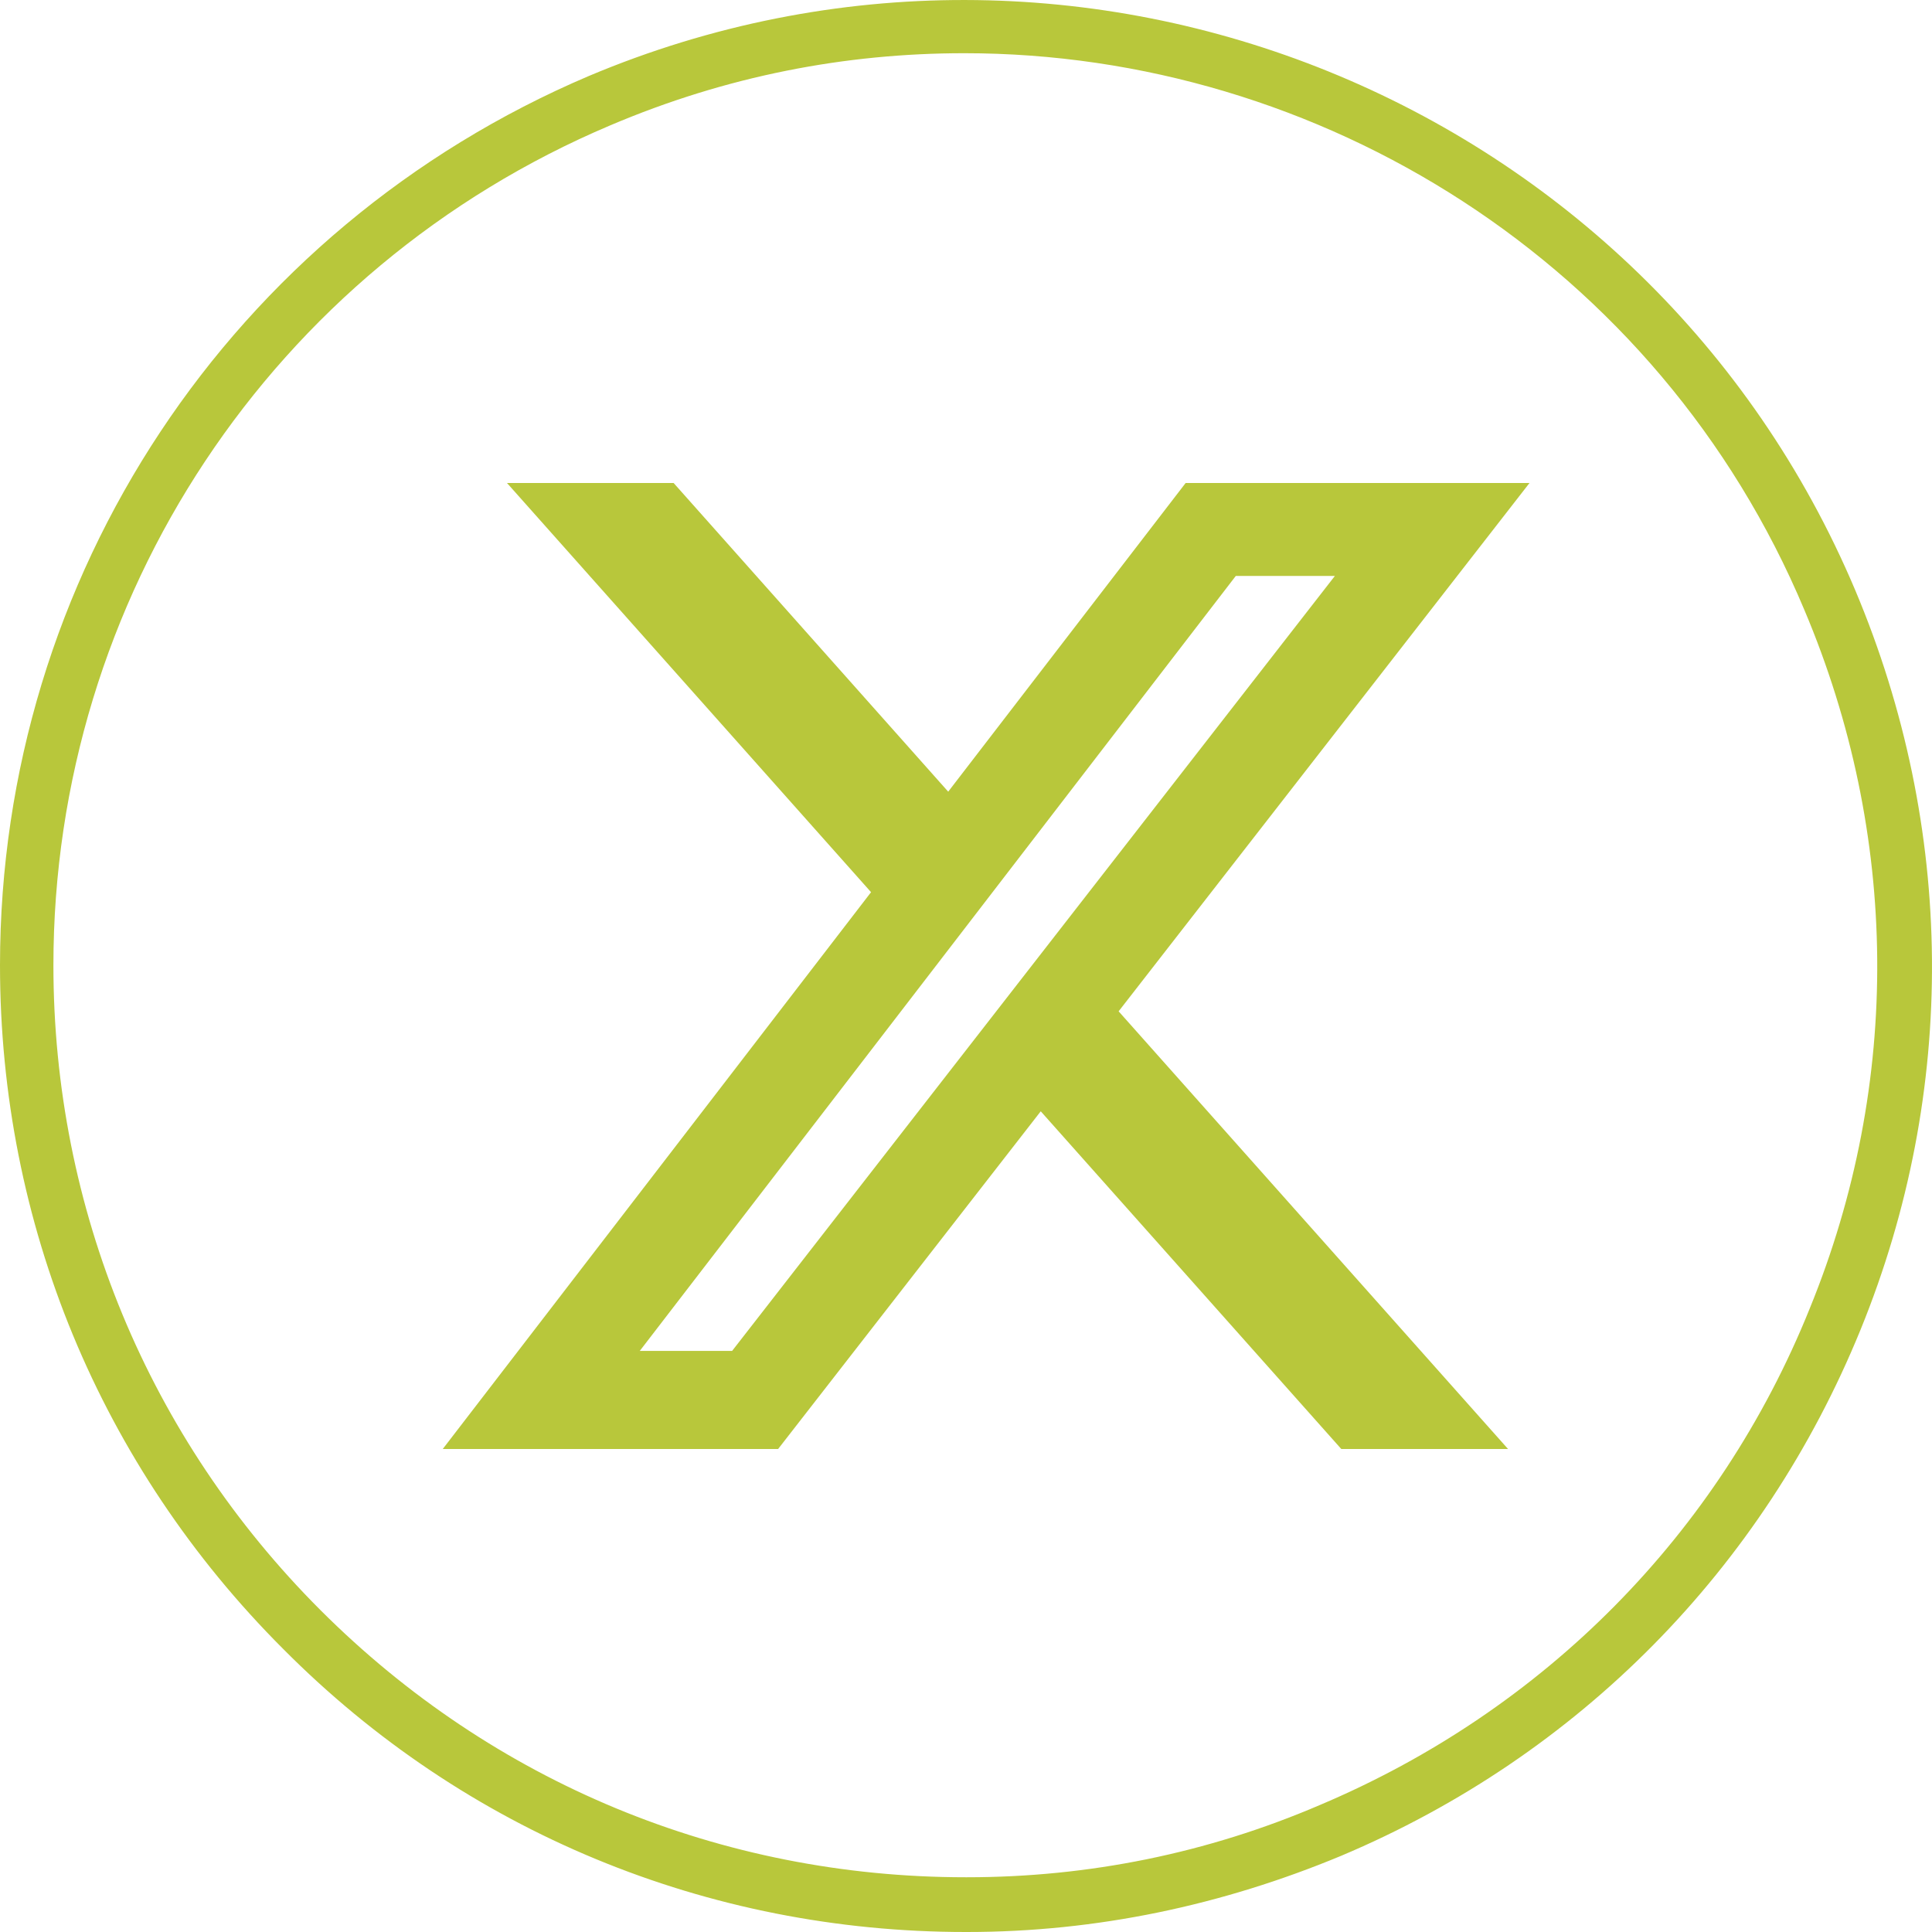
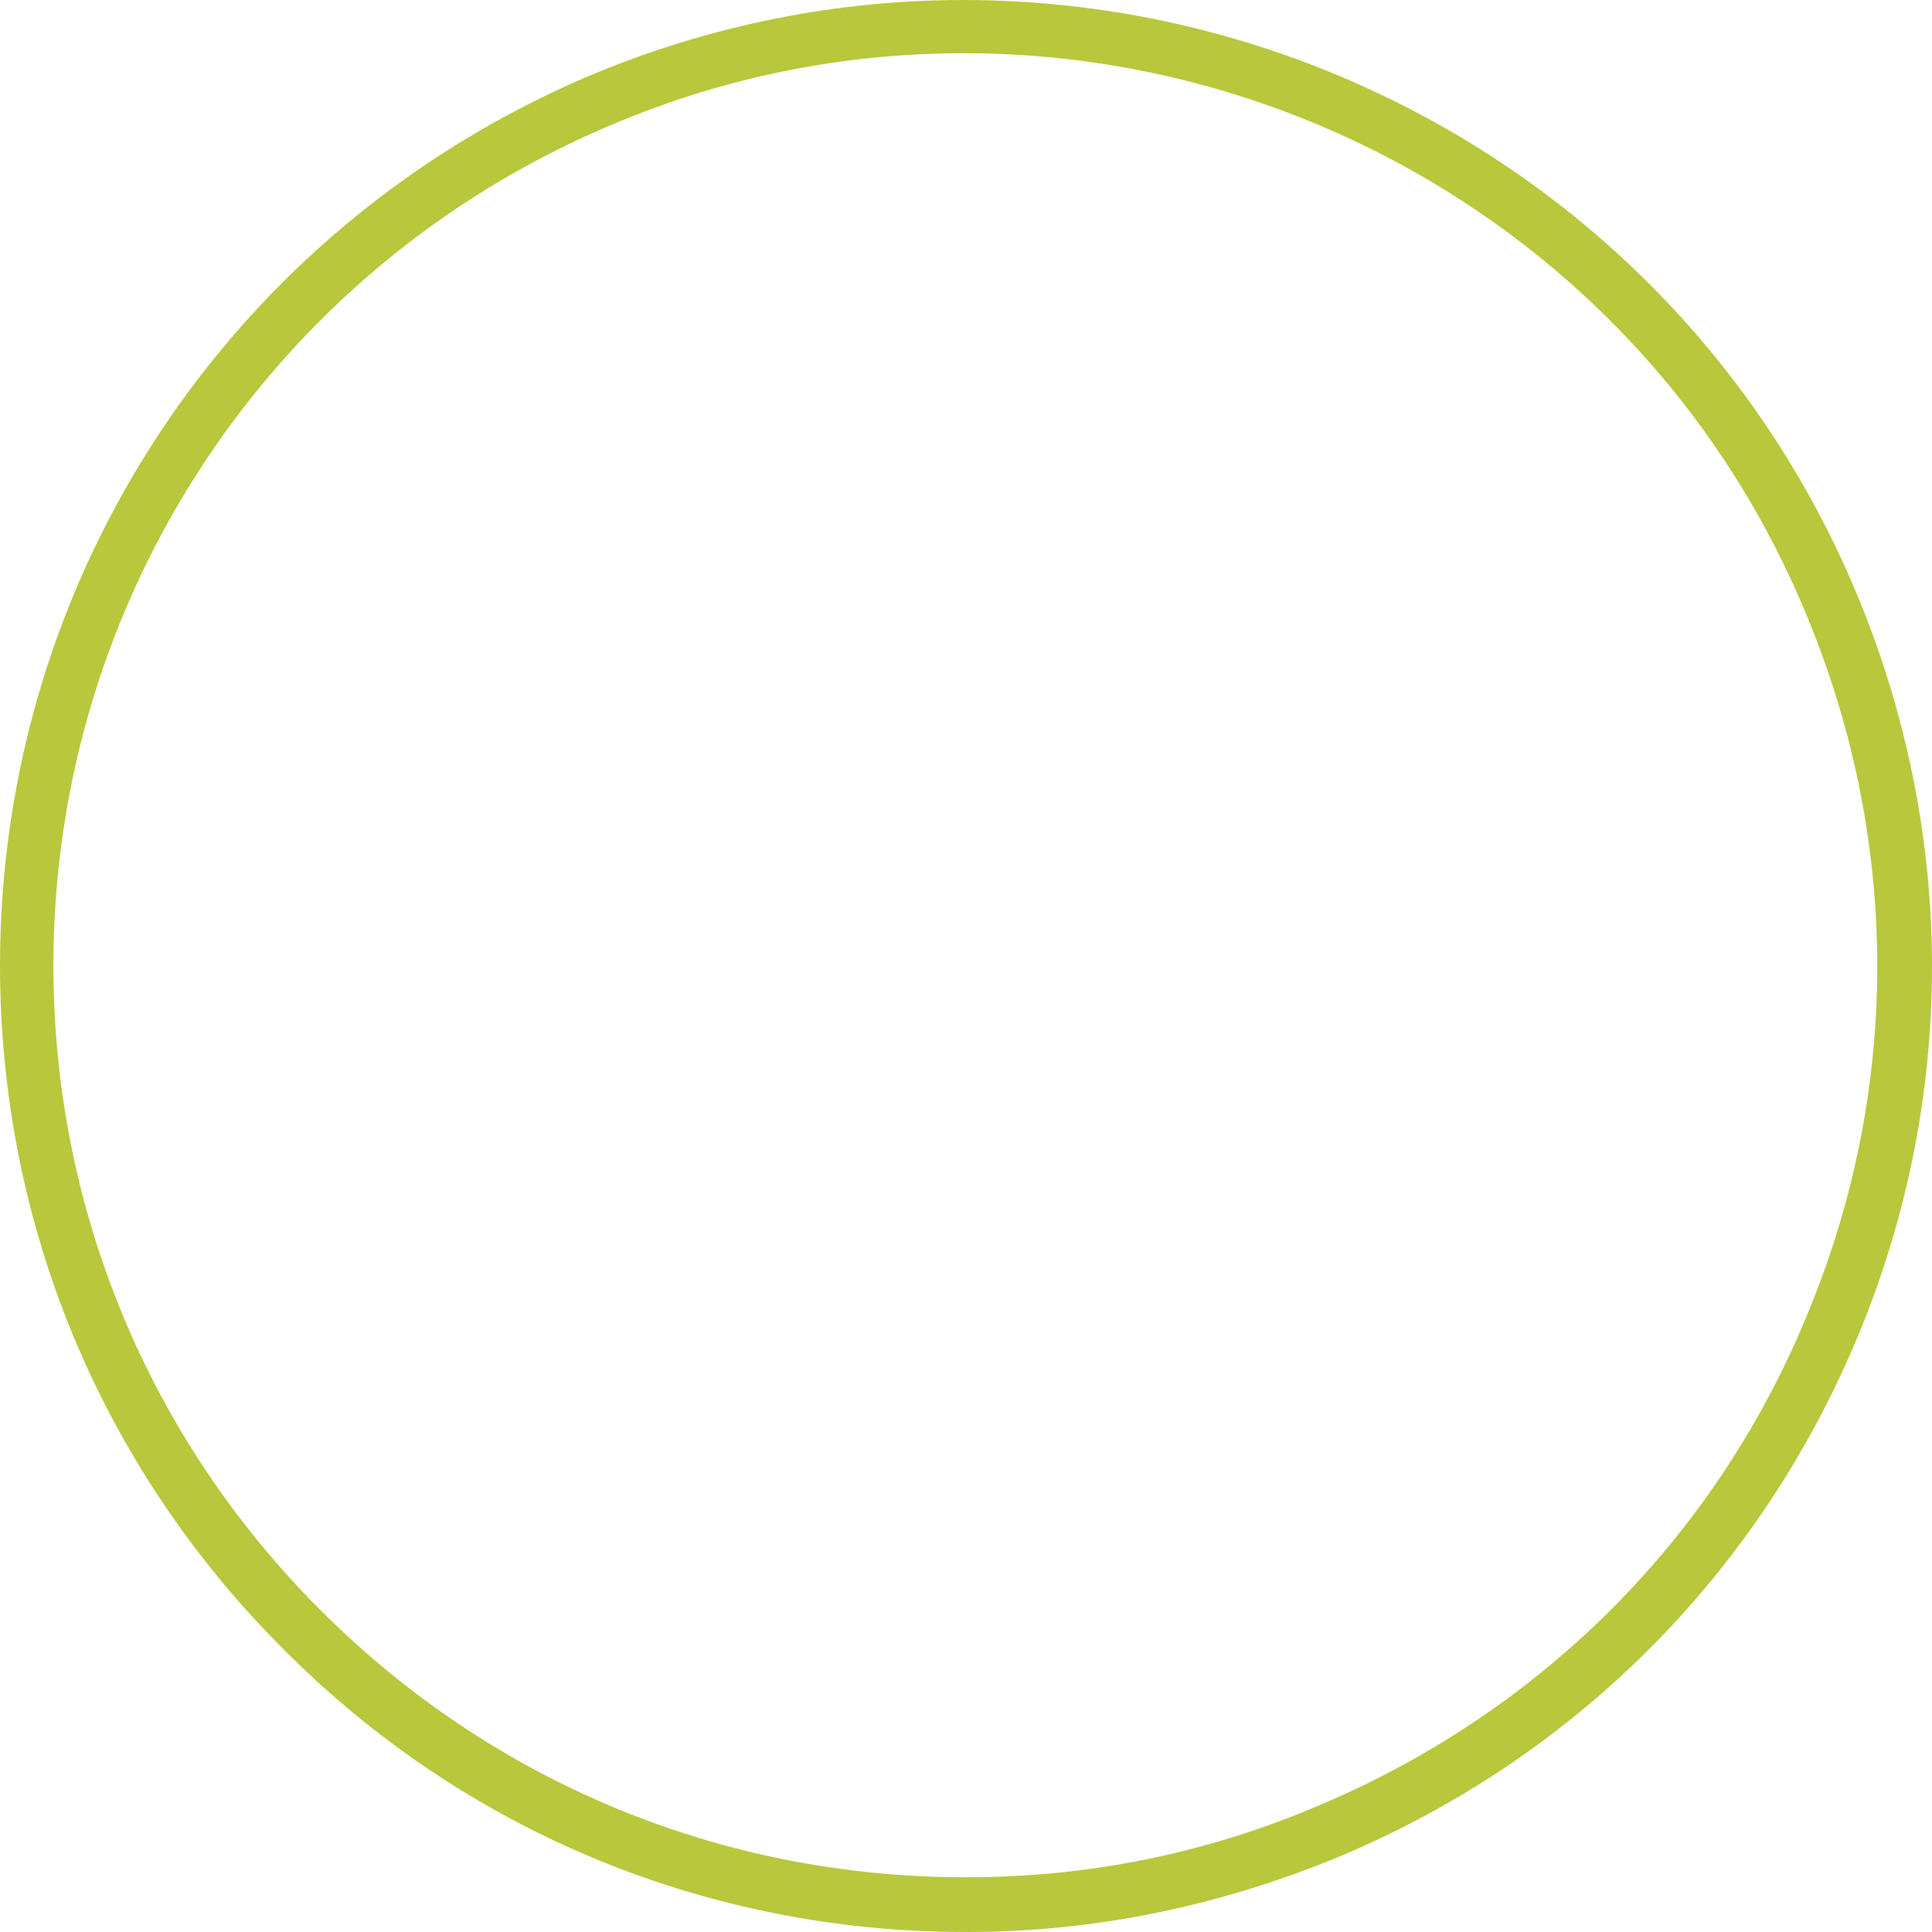
<svg xmlns="http://www.w3.org/2000/svg" width="48" height="48" viewBox="0 0 48 48" fill="none">
  <path d="M24.024 48H23.991C17.587 48 11.548 45.512 7.035 40.967C2.489 36.422 0 30.384 0 23.981C0 14.327 5.741 5.668 14.634 1.886C26.845 -3.256 40.948 2.483 46.091 14.659C48.58 20.564 48.646 27.099 46.224 33.038C43.802 38.976 39.222 43.621 33.316 46.109C30.363 47.337 27.243 48 24.024 48ZM23.958 1.322C21.005 1.322 18.052 1.886 15.165 3.113C6.769 6.663 1.327 14.857 1.327 23.981C1.327 30.019 3.683 35.725 7.964 40.005C12.245 44.284 17.919 46.64 23.991 46.64H24.024C27.044 46.64 29.997 46.043 32.785 44.848C38.36 42.493 42.707 38.114 44.963 32.507C47.253 26.9 47.186 20.73 44.83 15.156C41.213 6.53 32.785 1.322 23.958 1.322Z" fill="#B8C73B" />
-   <path d="M16.736 12H12.596L21.641 22.166L11 36H19.332L25.857 27.61L33.324 36H37.467L27.792 25.126L38 12H29.457L23.558 19.669L16.736 12ZM18.189 33.563H15.895L30.703 14.309H33.165L18.189 33.563Z" fill="#B8C73B" />
</svg>